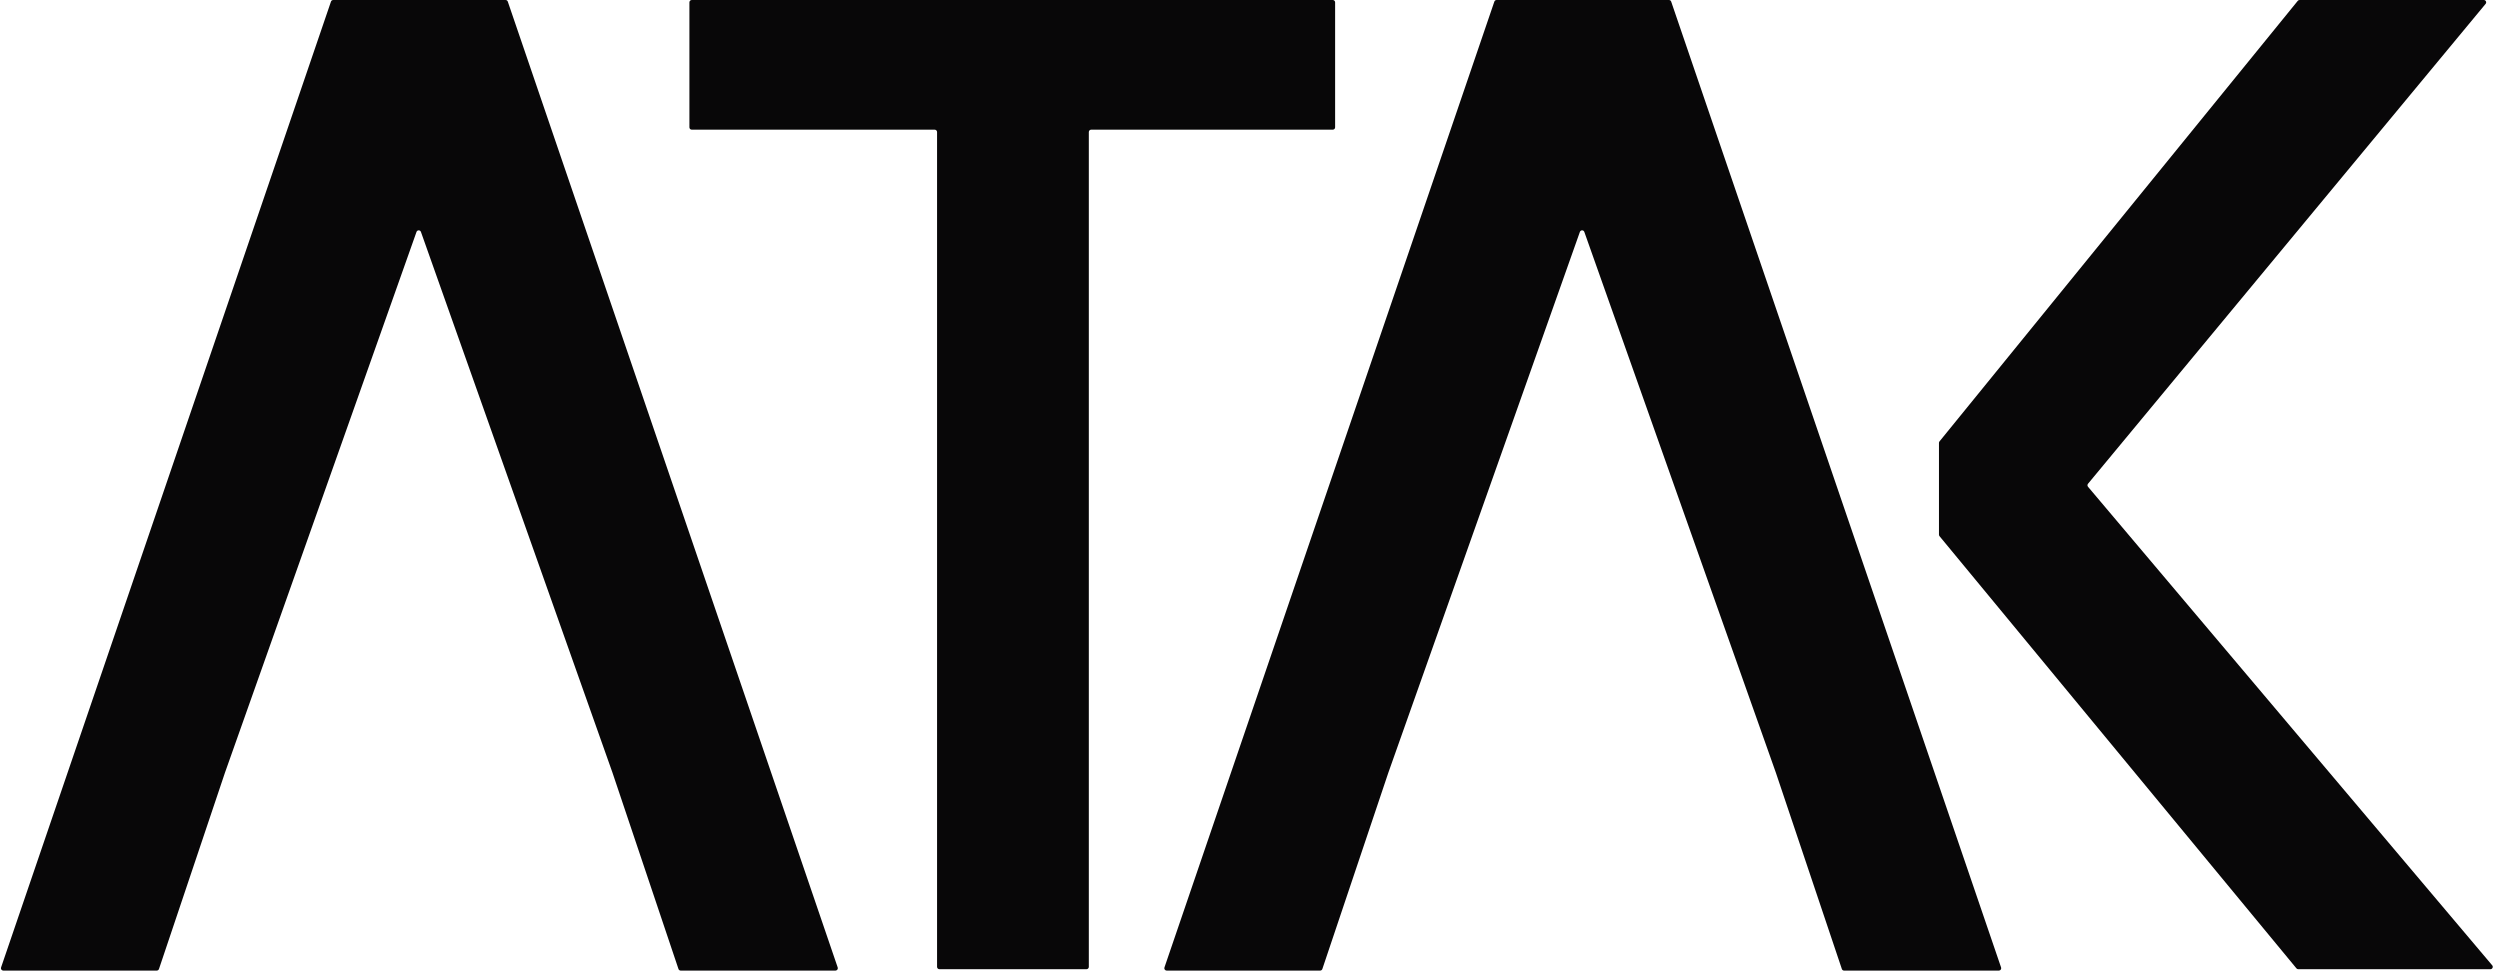
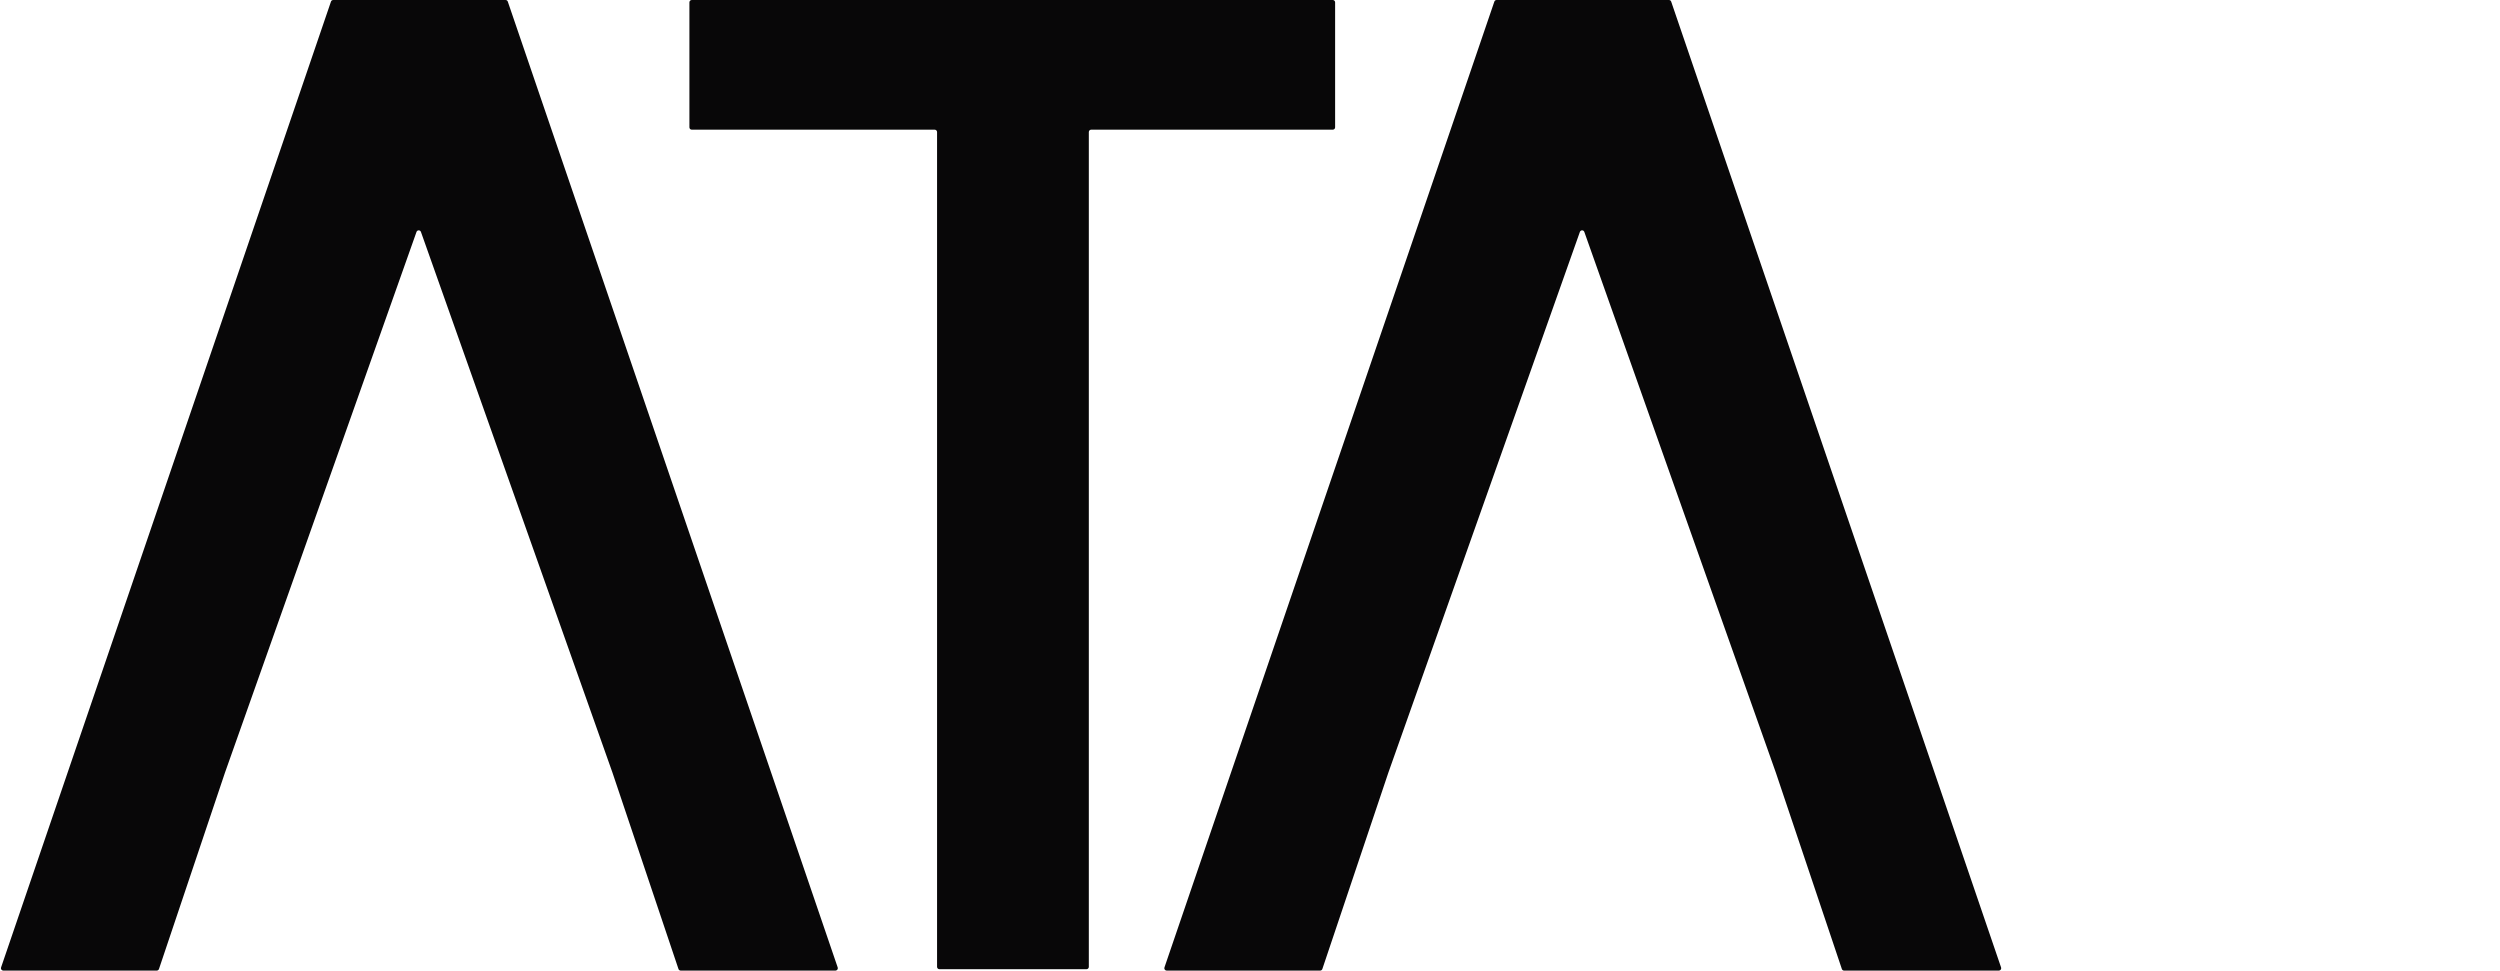
<svg xmlns="http://www.w3.org/2000/svg" fill="none" viewBox="0 0 85 33" height="33" width="85">
-   <path fill="#080708" d="M65.943 18.229L78.078 32.923C78.093 32.942 78.115 32.953 78.139 32.953H84.674C84.742 32.953 84.779 32.873 84.735 32.821L70.993 16.551C70.968 16.521 70.967 16.478 70.992 16.448L84.511 0.131C84.555 0.079 84.517 0 84.45 0H78.185C78.161 0 78.138 0.011 78.123 0.03L65.943 15.008C65.931 15.022 65.925 15.04 65.925 15.059V18.178C65.925 18.197 65.931 18.215 65.943 18.229Z" />
  <path fill="#080708" d="M45.314 0C45.358 0 45.394 0.036 45.394 0.08V4.329C45.394 4.374 45.358 4.409 45.314 4.409H37.1C37.056 4.409 37.02 4.445 37.02 4.489V32.873C37.02 32.917 36.984 32.953 36.94 32.953H31.939C31.895 32.953 31.86 32.917 31.86 32.873V4.489C31.86 4.445 31.824 4.409 31.779 4.409H23.52C23.476 4.409 23.44 4.374 23.44 4.329V0.08C23.44 0.036 23.476 0 23.52 0H45.314Z" />
  <path fill="#080708" d="M20.823 26.267L14.312 7.885C14.287 7.814 14.186 7.814 14.161 7.885L7.65 26.267L5.405 32.946C5.394 32.978 5.364 33 5.329 33H0.112C0.057 33 0.018 32.946 0.036 32.894L11.253 0.054C11.264 0.022 11.294 0 11.329 0H17.189C17.224 0 17.254 0.022 17.265 0.054L28.482 32.894C28.5 32.946 28.461 33 28.406 33H23.144C23.109 33 23.079 32.978 23.068 32.946L20.823 26.267Z" />
  <path fill="#080708" d="M60.378 26.267L53.867 7.885C53.842 7.814 53.741 7.814 53.716 7.885L47.205 26.267L44.96 32.946C44.949 32.978 44.918 33 44.884 33H39.667C39.612 33 39.573 32.946 39.591 32.894L50.808 0.054C50.819 0.022 50.849 0 50.883 0H56.744C56.779 0 56.809 0.022 56.82 0.054L68.037 32.894C68.055 32.946 68.016 33 67.961 33H62.698C62.664 33 62.633 32.978 62.623 32.946L60.378 26.267Z" />
</svg>